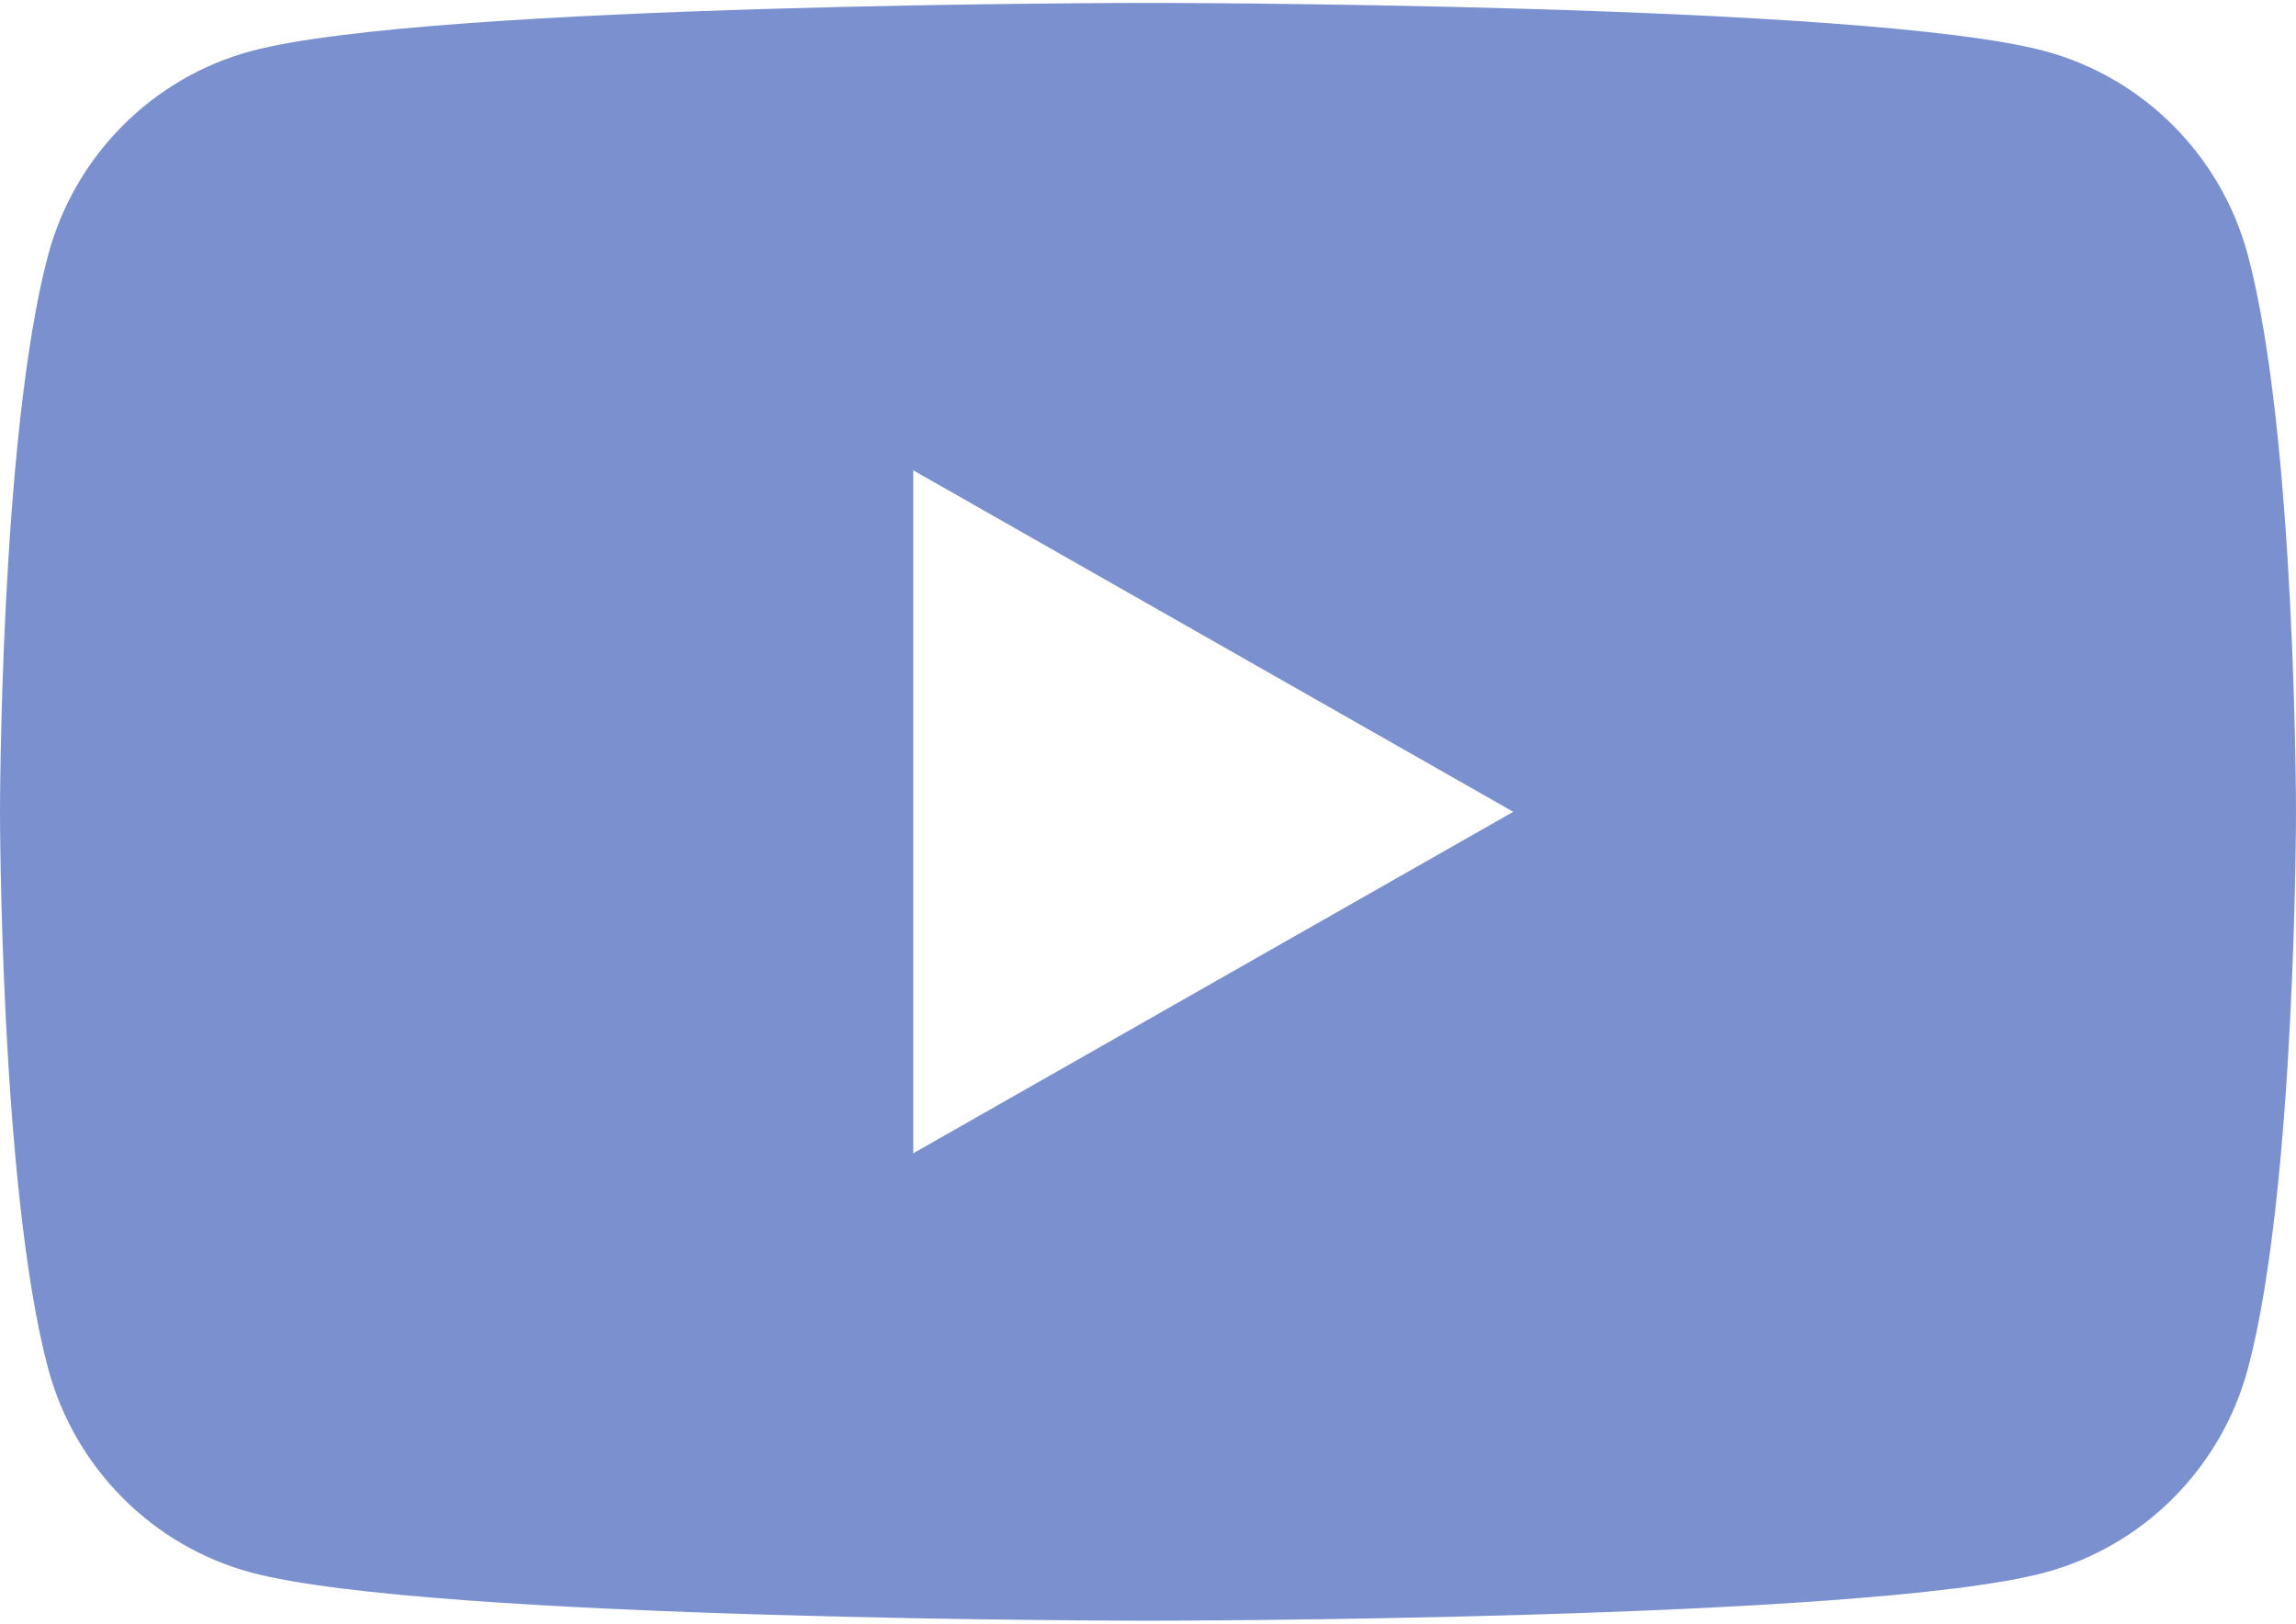
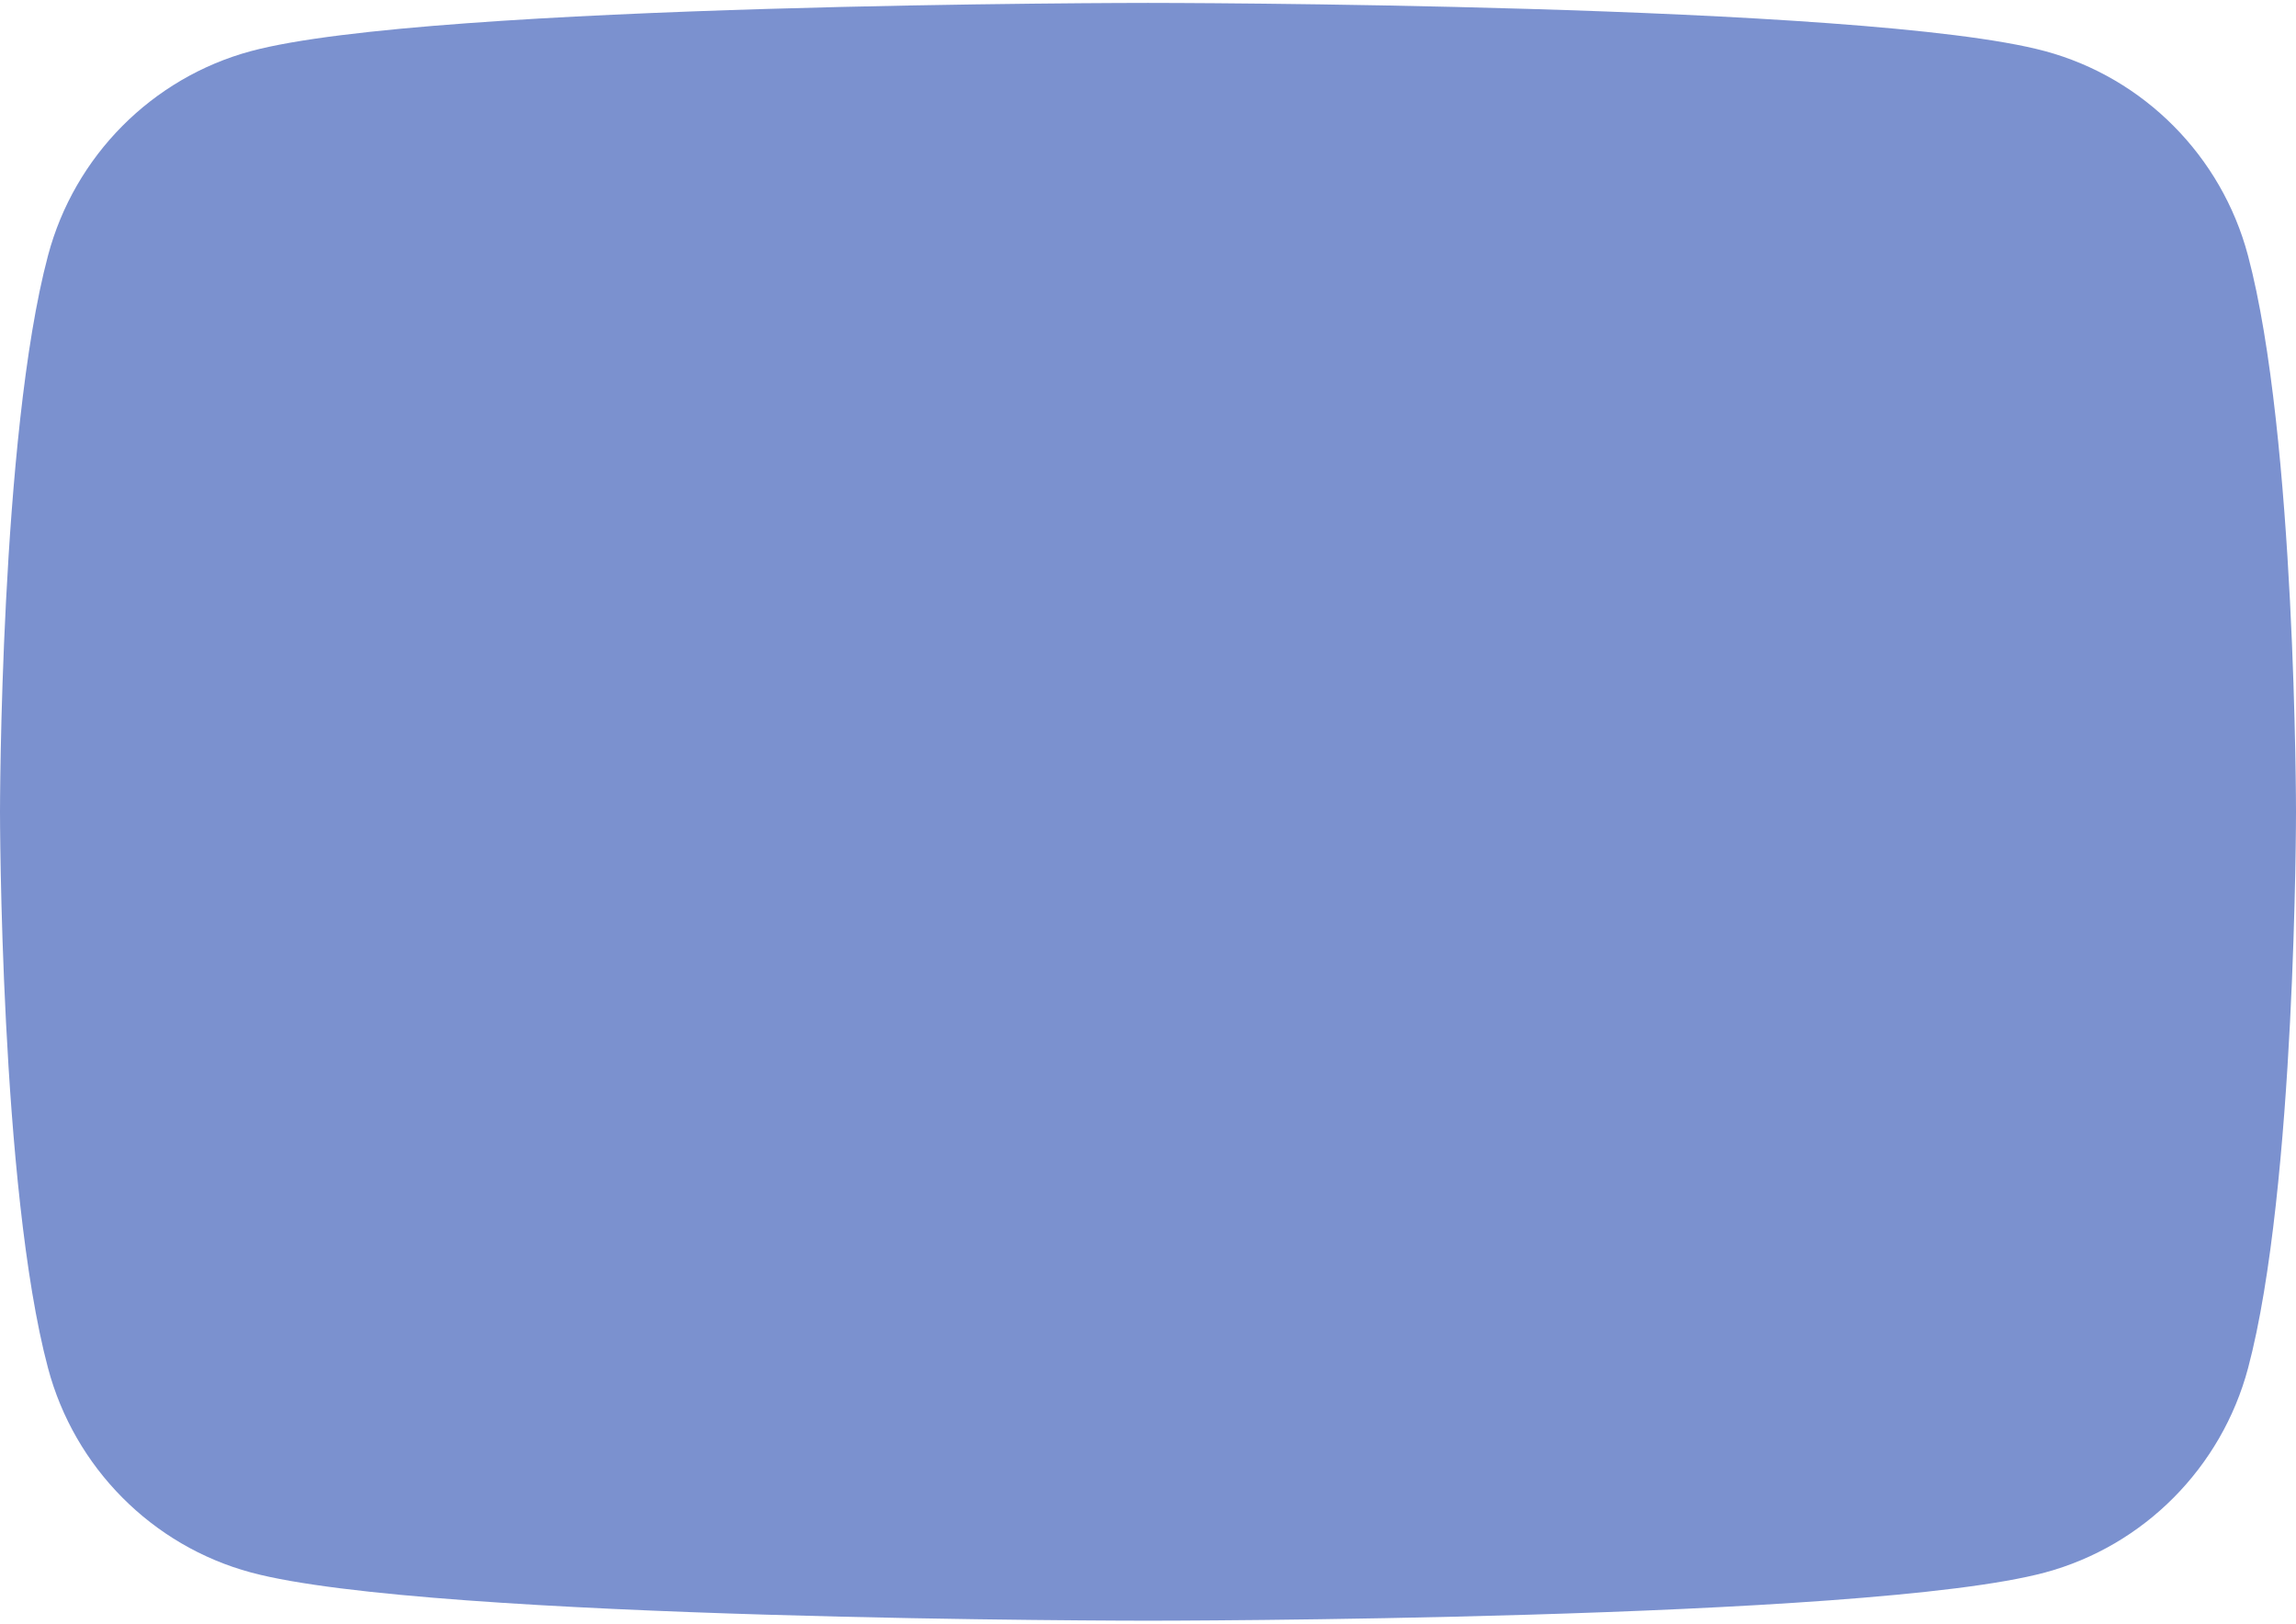
<svg xmlns="http://www.w3.org/2000/svg" width="512" height="362" viewBox="0 0 512 362" fill="none">
-   <path d="M501.291 56.968C495.403 34.803 478.059 17.331 456.021 11.4C416.107 0.648 256 0.648 256 0.648C256 0.648 95.893 0.648 55.957 11.4C33.941 17.331 16.597 34.782 10.709 56.968C0 97.16 0 181 0 181C0 181 0 264.84 10.709 305.032C16.597 327.198 33.941 344.67 55.979 350.6C95.893 361.352 256 361.352 256 361.352C256 361.352 416.107 361.352 456.043 350.6C478.059 344.67 495.403 327.219 501.312 305.032C512 264.84 512 181 512 181C512 181 512 97.16 501.291 56.968ZM203.648 257.139V104.862L337.451 181L203.648 257.139Z" fill="#7B91CF" />
+   <path d="M501.291 56.968C495.403 34.803 478.059 17.331 456.021 11.4C416.107 0.648 256 0.648 256 0.648C256 0.648 95.893 0.648 55.957 11.4C33.941 17.331 16.597 34.782 10.709 56.968C0 97.16 0 181 0 181C0 181 0 264.84 10.709 305.032C16.597 327.198 33.941 344.67 55.979 350.6C95.893 361.352 256 361.352 256 361.352C256 361.352 416.107 361.352 456.043 350.6C478.059 344.67 495.403 327.219 501.312 305.032C512 264.84 512 181 512 181C512 181 512 97.16 501.291 56.968ZM203.648 257.139V104.862L203.648 257.139Z" fill="#7B91CF" />
</svg>